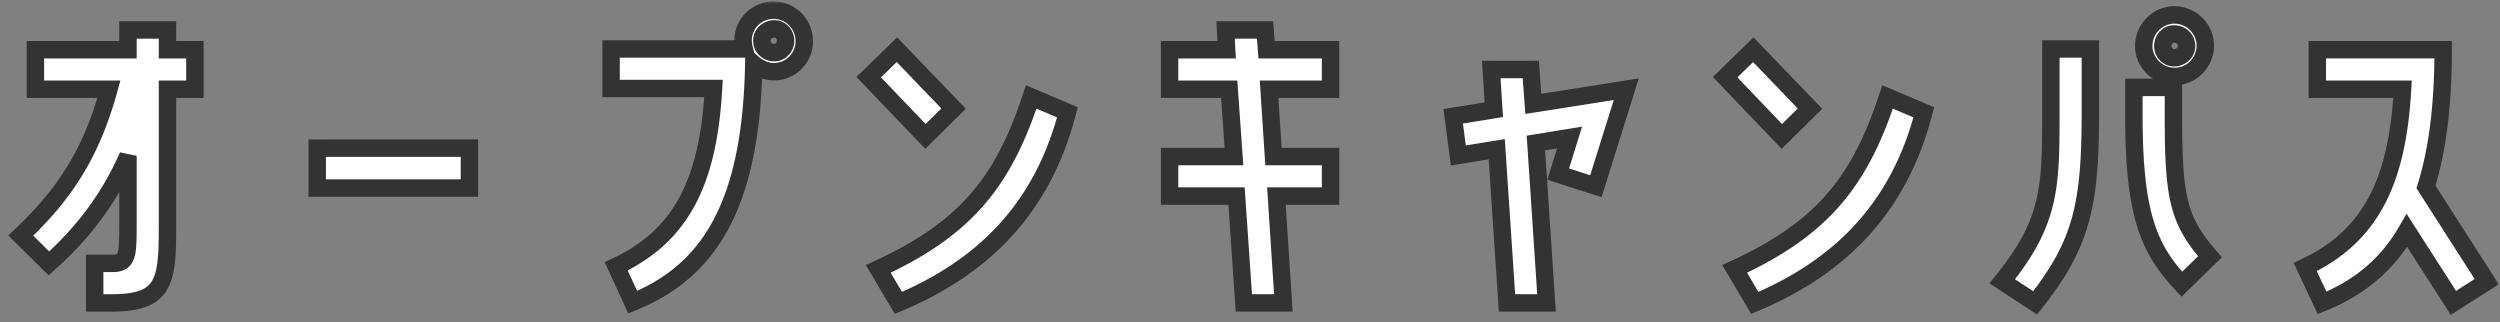
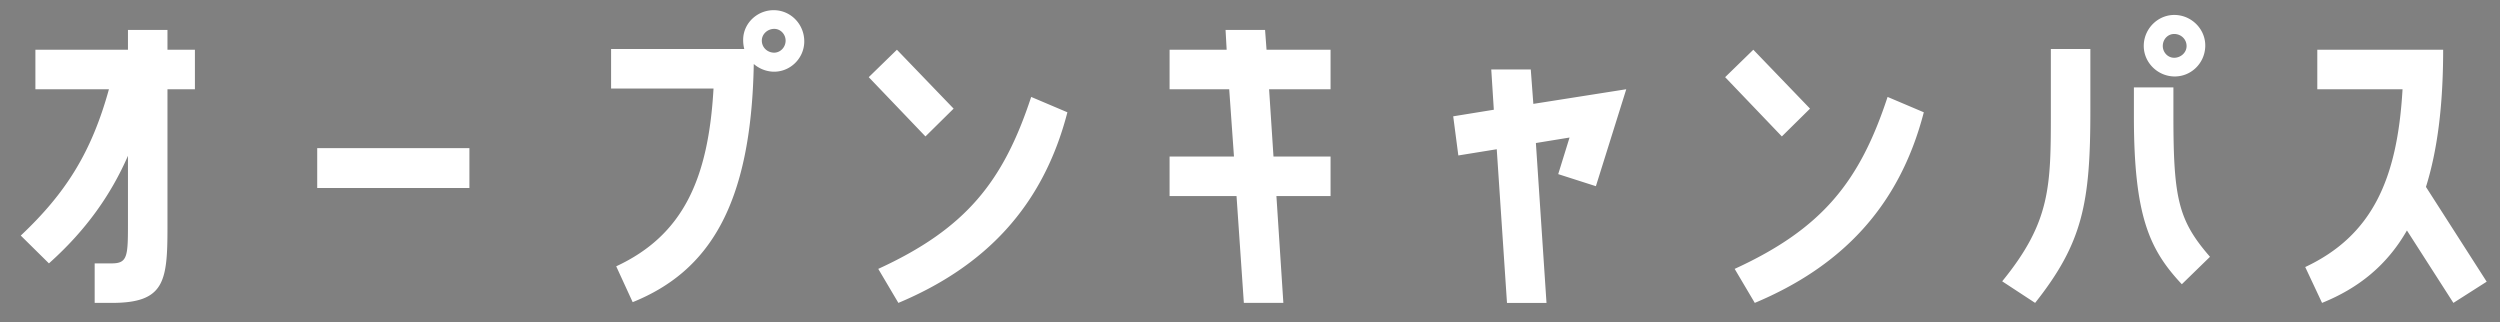
<svg xmlns="http://www.w3.org/2000/svg" width="287" height="37" fill="none">
  <rect width="100%" height="100%" fill="#808080" stroke="none" />
  <mask id="a" width="287" height="37" x="0" y="0" fill="#000" maskUnits="userSpaceOnUse">
-     <path fill="#fff" d="M0 0h287v37H0z" />
-     <path d="M14.69 25.406v-7.518c-1.932 4.41-4.746 8.484-9.072 12.348l-3.234-3.192c5.124-4.83 8.106-9.492 10.122-16.8H4.064V5.708H14.69V3.44h4.536v2.268h3.15v4.536h-3.15v15.834c0 6.258-.336 8.694-6.384 8.694h-1.974v-4.536h1.974c1.848 0 1.848-.882 1.848-4.83m21.726-3.822v-4.578h17.472v4.578zM88.969 1.172c1.932.084 3.402 1.722 3.36 3.654s-1.68 3.486-3.612 3.402a3.63 3.63 0 0 1-2.184-.882C86.239 23.6 81.367 31.16 72.631 34.688l-1.89-4.116c7.686-3.57 10.584-10.038 11.172-20.412h-11.76V5.624h15.288a4.2 4.2 0 0 1-.126-1.05c0-1.932 1.68-3.486 3.654-3.402m-.168 4.872c.714.042 1.344-.546 1.386-1.302s-.546-1.428-1.302-1.428-1.428.588-1.428 1.344.588 1.344 1.344 1.386m14.165-.336 6.51 6.762-3.234 3.192-6.51-6.804zm15.414 5.418 4.158 1.764c-2.814 10.878-9.492 17.724-19.404 21.882l-2.31-3.906c10.08-4.62 14.364-10.038 17.556-19.74m28.95 23.646h-4.536l-.84-12.264h-7.686v-4.536h7.392l-.546-7.728h-6.846V5.708h6.552l-.126-2.268h4.536l.168 2.268h7.35v4.536h-7.056l.504 7.728h6.552v4.536h-6.216zm23.867-26.796h4.536l.294 3.948 10.668-1.68-3.486 11.13-4.326-1.386 1.302-4.2-3.864.63 1.218 18.354h-4.536l-1.176-17.64-4.41.714-.588-4.494 4.662-.756zm30.084-2.268 6.51 6.762-3.234 3.192-6.51-6.804zm15.414 5.418 4.158 1.764c-2.814 10.878-9.492 17.724-19.404 21.882l-2.31-3.906c10.08-4.62 14.364-10.038 17.556-19.74m36.467-5.754c-.084 1.974-1.722 3.486-3.654 3.402s-3.486-1.722-3.402-3.654 1.722-3.486 3.654-3.402 3.486 1.722 3.402 3.654m-4.872-.168c-.042.756.546 1.428 1.302 1.428s1.428-.588 1.428-1.344-.588-1.344-1.344-1.386-1.344.546-1.386 1.302m-12.852 7.56v-7.14h4.536v7.14c0 10.542-.882 15.12-6.342 22.008l-3.78-2.478c5.586-6.846 5.586-10.92 5.586-19.53m9.534-2.73h4.536v3.318c0 9.492.588 11.97 4.2 16.128l-3.234 3.15c-3.696-3.948-5.502-7.77-5.502-19.278zm21.054-4.326h14.448c0 6.468-.672 11.592-1.974 15.75l6.972 10.878-3.822 2.436-5.334-8.316c-2.31 4.032-5.586 6.636-9.744 8.316l-1.932-4.116c7.686-3.612 10.584-10.08 11.172-20.412h-9.786z" />
-   </mask>
+     </mask>
  <path fill="#fff" d="M14.69 25.406v-7.518c-1.932 4.41-4.746 8.484-9.072 12.348l-3.234-3.192c5.124-4.83 8.106-9.492 10.122-16.8H4.064V5.708H14.69V3.44h4.536v2.268h3.15v4.536h-3.15v15.834c0 6.258-.336 8.694-6.384 8.694h-1.974v-4.536h1.974c1.848 0 1.848-.882 1.848-4.83m21.726-3.822v-4.578h17.472v4.578zM88.969 1.172c1.932.084 3.402 1.722 3.36 3.654s-1.68 3.486-3.612 3.402a3.63 3.63 0 0 1-2.184-.882C86.239 23.6 81.367 31.16 72.631 34.688l-1.89-4.116c7.686-3.57 10.584-10.038 11.172-20.412h-11.76V5.624h15.288a4.2 4.2 0 0 1-.126-1.05c0-1.932 1.68-3.486 3.654-3.402m-.168 4.872c.714.042 1.344-.546 1.386-1.302s-.546-1.428-1.302-1.428-1.428.588-1.428 1.344.588 1.344 1.344 1.386m14.165-.336 6.51 6.762-3.234 3.192-6.51-6.804zm15.414 5.418 4.158 1.764c-2.814 10.878-9.492 17.724-19.404 21.882l-2.31-3.906c10.08-4.62 14.364-10.038 17.556-19.74m28.95 23.646h-4.536l-.84-12.264h-7.686v-4.536h7.392l-.546-7.728h-6.846V5.708h6.552l-.126-2.268h4.536l.168 2.268h7.35v4.536h-7.056l.504 7.728h6.552v4.536h-6.216zm23.867-26.796h4.536l.294 3.948 10.668-1.68-3.486 11.13-4.326-1.386 1.302-4.2-3.864.63 1.218 18.354h-4.536l-1.176-17.64-4.41.714-.588-4.494 4.662-.756zm30.084-2.268 6.51 6.762-3.234 3.192-6.51-6.804zm15.414 5.418 4.158 1.764c-2.814 10.878-9.492 17.724-19.404 21.882l-2.31-3.906c10.08-4.62 14.364-10.038 17.556-19.74m36.467-5.754c-.084 1.974-1.722 3.486-3.654 3.402s-3.486-1.722-3.402-3.654 1.722-3.486 3.654-3.402 3.486 1.722 3.402 3.654m-4.872-.168c-.042.756.546 1.428 1.302 1.428s1.428-.588 1.428-1.344-.588-1.344-1.344-1.386-1.344.546-1.386 1.302m-12.852 7.56v-7.14h4.536v7.14c0 10.542-.882 15.12-6.342 22.008l-3.78-2.478c5.586-6.846 5.586-10.92 5.586-19.53m9.534-2.73h4.536v3.318c0 9.492.588 11.97 4.2 16.128l-3.234 3.15c-3.696-3.948-5.502-7.77-5.502-19.278zm21.054-4.326h14.448c0 6.468-.672 11.592-1.974 15.75l6.972 10.878-3.822 2.436-5.334-8.316c-2.31 4.032-5.586 6.636-9.744 8.316l-1.932-4.116c7.686-3.612 10.584-10.08 11.172-20.412h-9.786z" />
  <path fill="#333" d="M14.69 17.888h1l-1.916-.401zM5.618 30.236l-.702.712.668.66.7-.626zm-3.234-3.192-.686-.728-.754.711.738.729zm10.122-16.8.964.266.35-1.266h-1.314zm-8.442 0h-1v1h1zm0-4.536v-1h-1v1zm10.626 0v1h1v-1zm0-2.268v-1h-1v1zm4.536 0h1v-1h-1zm0 2.268h-1v1h1zm3.15 0h1v-1h-1zm0 4.536v1h1v-1zm-3.15 0v-1h-1v1zm-8.358 24.528h-1v1h1zm0-4.536v-1h-1v1zm4.822-4.83v-7.518h-2v7.518zm-1.916-7.92c-1.875 4.28-4.604 8.237-8.822 12.004l1.332 1.492c4.434-3.96 7.333-8.152 9.322-12.693zM6.32 29.525l-3.234-3.192-1.404 1.424 3.234 3.192zm-3.25-1.752c5.25-4.95 8.333-9.77 10.4-17.262l-1.928-.532c-1.965 7.124-4.847 11.628-9.844 16.338zm9.436-18.528H4.064v2h8.442zm-7.442 1V5.708h-2v4.536zm-1-3.536H14.69v-2H4.064zm11.626-1V3.44h-2v2.268zm-1-1.268h4.536v-2H14.69zm3.536-1v2.268h2V3.44zm1 3.268h3.15v-2h-3.15zm2.15-1v4.536h2V5.708zm1 3.536h-3.15v2h3.15zm-4.15 1v15.834h2V10.244zm0 15.834c0 1.568-.022 2.84-.14 3.886-.12 1.048-.328 1.774-.64 2.29-.551.913-1.653 1.518-4.604 1.518v2c3.096 0 5.187-.614 6.316-2.483.528-.875.782-1.93.915-3.1s.153-2.55.153-4.111zm-5.384 7.694h-1.974v2h1.974zm-.974 1v-4.536h-2v4.536zm-1-3.536h1.974v-2h-1.974zm1.974 0c.513 0 1.068-.055 1.554-.325.537-.299.843-.773 1.014-1.302.16-.491.22-1.085.25-1.738.03-.665.03-1.487.03-2.465h-2c0 .996 0 1.765-.028 2.375-.028.623-.083.99-.154 1.213a.6.6 0 0 1-.071.157c-.006.008-.006.008-.012.011-.034.02-.172.074-.583.074zm23.574-9.652h-1v1h1zm0-4.578v-1h-1v1zm17.472 0h1v-1h-1zm0 4.578v1h1v-1zm-16.472 0v-4.578h-2v4.578zm-1-3.578h17.472v-2H36.416zm16.472-1v4.578h2v-4.578zm1 3.578H36.416v2h17.472zM88.969 1.172l.043-1zm-.252 7.056-.05.999h.007zm-2.184-.882.65-.76-1.612-1.381-.038 2.123zM72.631 34.688l-.909.417.399.868.884-.358zm-1.89-4.116-.421-.907-.903.42.415.904zM81.913 10.16l.998.057.06-1.057h-1.058zm-11.76 0h-1v1h1zm0-4.536v-1h-1v1zm15.288 0v1h1.28l-.31-1.243zm3.36.42.059-.998h-.004zm.124-3.873c1.365.06 2.435 1.22 2.404 2.633l2 .044c.053-2.452-1.817-4.566-4.317-4.675zm2.404 2.633c-.03 1.379-1.204 2.484-2.569 2.425l-.087 1.998c2.5.109 4.602-1.894 4.656-4.38zM88.767 7.23c-.6-.03-1.149-.27-1.583-.642l-1.302 1.518a4.63 4.63 0 0 0 2.785 1.122zm-3.234.099c-.145 8.044-1.424 13.82-3.666 17.988-2.224 4.134-5.434 6.758-9.61 8.445l.748 1.854c4.56-1.841 8.154-4.761 10.623-9.352 2.452-4.558 3.756-10.69 3.905-18.899zM73.54 34.27l-1.89-4.116-1.818.834 1.89 4.116zm-2.378-2.792c4.028-1.871 6.845-4.53 8.713-8.098 1.852-3.539 2.739-7.91 3.036-13.164l-1.996-.114c-.29 5.12-1.147 9.17-2.812 12.35-1.65 3.153-4.125 5.513-7.783 7.212zM81.913 9.16h-11.76v2h11.76zm-10.76 1V5.624h-2v4.536zm-1-3.536h15.288v-2H70.153zm16.258-1.243a3.2 3.2 0 0 1-.096-.807h-2c0 .457.051.875.156 1.293zm-.096-.807c0-1.333 1.176-2.464 2.612-2.403L89.01.173c-2.512-.107-4.696 1.87-4.696 4.401zm2.427 2.468c1.313.078 2.373-.983 2.443-2.245l-1.996-.11a.4.4 0 0 1-.127.276.27.27 0 0 1-.202.083zm2.443-2.245c.072-1.28-.922-2.483-2.3-2.483v2c.07 0 .144.03.207.1a.38.38 0 0 1 .097.273zm-2.3-2.483c-1.228 0-2.428.959-2.428 2.344h2c0-.07.029-.147.108-.22a.48.48 0 0 1 .32-.124zm-2.428 2.344c0 1.318 1.034 2.315 2.289 2.384l.11-1.996c-.257-.015-.399-.194-.399-.388zm16.509 1.05.721-.694-.698-.724-.72.702zm6.51 6.762.703.712.703-.694-.685-.712zm-3.234 3.192-.722.691.702.734.723-.713zm-6.51-6.804-.697-.716-.71.691.685.716zm18.648 2.268.391-.92-1.001-.425-.339 1.032zm4.158 1.764.969.25.215-.834-.793-.337zm-19.404 21.882-.86.509.443.75.804-.337zm-2.31-3.906-.416-.91-1.01.463.566.956zm1.422-24.464 6.51 6.762 1.441-1.388-6.51-6.762zm6.528 5.356-3.234 3.192 1.405 1.424 3.234-3.192zm-1.809 3.213-6.51-6.804-1.445 1.382 6.51 6.804zm-6.535-5.397 3.234-3.15-1.395-1.432-3.234 3.15zm17.56 2.473 4.158 1.764.781-1.842-4.158-1.764zm3.58.593c-2.727 10.542-9.165 17.159-18.822 21.21l.773 1.844c10.167-4.265 17.085-11.34 19.986-22.554zm-17.575 21.623-2.31-3.906-1.721 1.018 2.31 3.906zm-2.754-2.488c5.127-2.35 8.85-4.935 11.7-8.218 2.847-3.28 4.77-7.195 6.389-12.118l-1.899-.626c-1.573 4.78-3.389 8.424-6.001 11.433-2.61 3.007-6.07 5.441-11.022 7.71zm46.089 2.997v1h1.067l-.069-1.065zm-4.536 0-.998.068.064.932h.934zm-.84-12.264.998-.068-.064-.932h-.934zm-7.686 0h-1v1h1zm0-4.536v-1h-1v1zm7.392 0v1h1.073l-.076-1.07zm-.546-7.728.997-.07-.065-.93h-.932zm-6.846 0h-1v1h1zm0-4.536v-1h-1v1zm6.552 0v1h1.057l-.059-1.055zm-.126-2.268v-1h-1.057l.058 1.055zm4.536 0 .997-.074-.068-.926h-.929zm.168 2.268-.997.074.068.926h.929zm7.35 0h1v-1h-1zm0 4.536v1h1v-1zm-7.056 0v-1h-1.067l.069 1.065zm.504 7.728-.998.065.061.935h.937zm6.552 0h1v-1h-1zm0 4.536v1h1v-1zm-6.216 0v-1h-1.067l.069 1.065zm.798 11.264h-4.536v2h4.536zm-3.538.932-.84-12.264-1.996.136.84 12.264zm-1.838-13.196h-7.686v2h7.686zm-6.686 1v-4.536h-2v4.536zm-1-3.536h7.392v-2h-7.392zm8.389-1.07-.546-7.728-1.995.14.546 7.729zm-1.543-8.658h-6.846v2h6.846zm-5.846 1V5.708h-2v4.536zm-1-3.536h6.552v-2h-6.552zm7.55-1.055-.126-2.268-1.997.11.126 2.268zm-1.124-1.213h4.536v-2h-4.536zm3.539-.926.168 2.268 1.994-.148-.168-2.268zm1.165 3.194h7.35v-2h-7.35zm6.35-1v4.536h2V5.708zm1 3.536h-7.056v2h7.056zm-8.054 1.065.504 7.728 1.996-.13-.504-7.728zm1.502 8.663h6.552v-2h-6.552zm5.552-1v4.536h2v-4.536zm1 3.536h-6.216v2h6.216zm-7.214 1.065.798 12.264 1.996-.13-.798-12.264zm25.663-14.597v-1h-1.065l.067 1.064zm4.536 0 .998-.074-.069-.926h-.929zm.294 3.948-.997.074.081 1.083 1.072-.17zm10.668-1.68.955.299.481-1.537-1.591.25zm-3.486 11.13-.305.952.959.307.301-.96zm-4.326-1.386-.955-.296-.293.946.943.302zm1.302-4.2.956.296.478-1.543-1.594.26zm-3.864.63-.16-.987-.898.146.061.907zm1.218 18.354v1h1.069l-.071-1.066zm-4.536 0-.997.067.062.933h.935zm-1.176-17.64.998-.067-.073-1.096-1.084.176zm-4.41.714-.991.13.134 1.022 1.017-.165zm-.588-4.494-.16-.987-.957.155.126.962zm4.662-.756.16.987.896-.145-.058-.905zm-.294-3.62h4.536v-2h-4.536zm3.539-.926.294 3.948 1.995-.148-.294-3.948zm1.447 4.862 10.668-1.68-.311-1.976-10.668 1.68zm9.558-2.967-3.486 11.13 1.909.598 3.486-11.13zm-2.226 10.477-4.326-1.386-.611 1.904 4.326 1.386zm-3.676-.138 1.302-4.2-1.911-.592-1.302 4.2zm.186-5.483-3.864.63.321 1.974 3.864-.63zm-4.701 1.683 1.218 18.354 1.995-.132-1.218-18.354zm2.215 17.288h-4.536v2h4.536zm-3.538.934-1.176-17.64-1.995.133 1.176 17.64zm-2.333-18.561-4.41.714.319 1.974 4.41-.714zm-3.259 1.571-.588-4.494-1.983.26.588 4.494zm-1.42-3.377 4.662-.756-.32-1.974-4.662.756zm5.5-1.806-.294-4.62-1.996.127.294 4.62zm28.792-6.825.72-.694-.697-.724-.721.702zm6.51 6.762.702.712.703-.694-.685-.712zm-3.234 3.192-.723.691.703.734.722-.713zm-6.51-6.804-.698-.716-.71.691.685.716zm18.648 2.268.39-.92-1-.425-.34 1.032zm4.158 1.764.968.25.216-.834-.794-.337zm-19.404 21.882-.861.509.444.75.804-.337zm-2.31-3.906-.417-.91-1.009.463.565.956zm1.422-24.464 6.51 6.762 1.44-1.388-6.51-6.762zm6.527 5.356-3.234 3.192 1.405 1.424 3.234-3.192zm-1.809 3.213-6.51-6.804-1.445 1.382 6.51 6.804zm-6.534-5.397 3.234-3.15-1.396-1.432-3.234 3.15zm17.559 2.473 4.158 1.764.781-1.842-4.158-1.764zm3.581.593c-2.727 10.542-9.166 17.159-18.823 21.21l.774 1.844c10.166-4.265 17.084-11.34 19.985-22.554zM202.31 34.263 200 30.357l-1.722 1.018 2.31 3.906zm-2.754-2.488c5.127-2.35 8.849-4.935 11.699-8.218 2.848-3.28 4.77-7.195 6.39-12.118l-1.9-.626c-1.572 4.78-3.388 8.424-6 11.433-2.61 3.007-6.07 5.441-11.023 7.71zm53.606-26.403-.999-.043zm-3.654 3.402.044-1zm.252-7.056-.043 1zm-14.322 3.906v-1h-1v1zm4.536 0h1v-1h-1zm-6.342 29.148-.548.836.764.501.568-.716zm-3.78-2.478-.774-.632-.702.86.928.608zm15.12-22.26v-1h-1v1zm4.536 0h1v-1h-1zm4.2 19.446.698.716.677-.659-.62-.713zm-3.234 3.15-.73.683.697.745.731-.712zm1.689-27.3c-.061 1.433-1.243 2.504-2.611 2.445l-.087 1.998c2.495.109 4.589-1.844 4.696-4.358zm-2.611 2.445c-1.401-.061-2.506-1.251-2.447-2.612l-1.998-.086c-.109 2.503 1.894 4.589 4.358 4.696zm-2.447-2.612c.061-1.4 1.252-2.505 2.612-2.446l.087-1.998c-2.504-.109-4.59 1.894-4.697 4.358zm2.612-2.446c1.4.06 2.505 1.251 2.446 2.612l1.998.086c.109-2.503-1.894-4.589-4.357-4.696zm-2.425 2.432c-.071 1.28.923 2.483 2.3 2.483v-2a.28.28 0 0 1-.207-.1.38.38 0 0 1-.096-.273zm2.3 2.483c1.229 0 2.428-.959 2.428-2.344h-2c0 .07-.028.147-.107.22a.48.48 0 0 1-.321.124zm2.428-2.344c0-1.318-1.034-2.315-2.288-2.384l-.111 1.996c.257.015.399.194.399.388zm-2.288-2.384c-1.37-.077-2.371 1.002-2.44 2.245l1.997.11a.42.42 0 0 1 .118-.283.27.27 0 0 1 .214-.076zm-13.294 9.86v-7.14h-2v7.14zm-1-6.14h4.536v-2h-4.536zm3.536-1v7.14h2v-7.14zm0 7.14c0 5.262-.223 8.927-1.088 12.112-.857 3.155-2.364 5.902-5.037 9.275l1.567 1.242c2.786-3.515 4.451-6.501 5.4-9.992.94-3.462 1.158-7.357 1.158-12.637zm-4.793 21.172-3.78-2.478-1.097 1.672 3.78 2.478zm-3.554-1.01c2.861-3.506 4.344-6.37 5.086-9.505.731-3.087.725-6.386.725-10.657h-2c0 4.339-.005 7.382-.671 10.196-.655 2.766-1.965 5.362-4.689 8.702zm14.345-21.892h4.536v-2h-4.536zm3.536-1v3.318h2v-3.318zm0 3.318c0 4.735.143 7.848.777 10.314.651 2.529 1.804 4.324 3.668 6.47l1.51-1.312c-1.748-2.012-2.695-3.535-3.241-5.657-.562-2.186-.714-5.058-.714-9.815zm4.503 15.412-3.234 3.15 1.395 1.432 3.234-3.15zm-1.807 3.183c-1.779-1.9-3.057-3.717-3.913-6.423-.868-2.743-1.319-6.456-1.319-12.172h-2c0 5.791.453 9.744 1.412 12.776.971 3.07 2.443 5.138 4.36 7.185zm-5.232-18.595v-3.318h-2v3.318zm20.054-7.644v-1h-1v1zm14.448 0h1v-1h-1zm-1.974 15.75-.954-.299-.14.446.252.393zm6.972 10.878.537.843.846-.539-.541-.844zm-3.822 2.436-.842.54.538.84.841-.537zm-5.334-8.316.842-.54-.89-1.387-.82 1.43zm-9.744 8.316-.905.425.402.857.878-.355zm-1.932-4.116-.425-.905-.905.425.425.905zm11.172-20.412.998.057.06-1.057h-1.058zm-9.786 0h-1v1h1zm0-3.536h14.448v-2h-14.448zm13.448-1c0 6.404-.666 11.42-1.928 15.451l1.908.598c1.342-4.285 2.02-9.517 2.02-16.049zm-1.816 16.29 6.972 10.878 1.684-1.08-6.972-10.878zm7.276 9.495-3.822 2.436 1.075 1.686 3.822-2.436zm-2.442 2.74-5.334-8.317-1.684 1.08 5.334 8.316zm-7.044-8.274c-2.185 3.814-5.275 6.28-9.251 7.886l.75 1.854c4.339-1.753 7.802-4.496 10.237-8.746zm-7.971 8.388-1.932-4.116-1.81.85 1.932 4.116zm-2.412-2.786c4.026-1.892 6.841-4.56 8.709-8.127 1.852-3.539 2.738-7.9 3.036-13.133l-1.997-.114c-.29 5.098-1.146 9.138-2.811 12.32-1.651 3.152-4.128 5.524-7.787 7.244zm10.747-22.317h-9.786v2h9.786zm-8.786 1V5.708h-2v4.536z" mask="url(#a)" />
</svg>